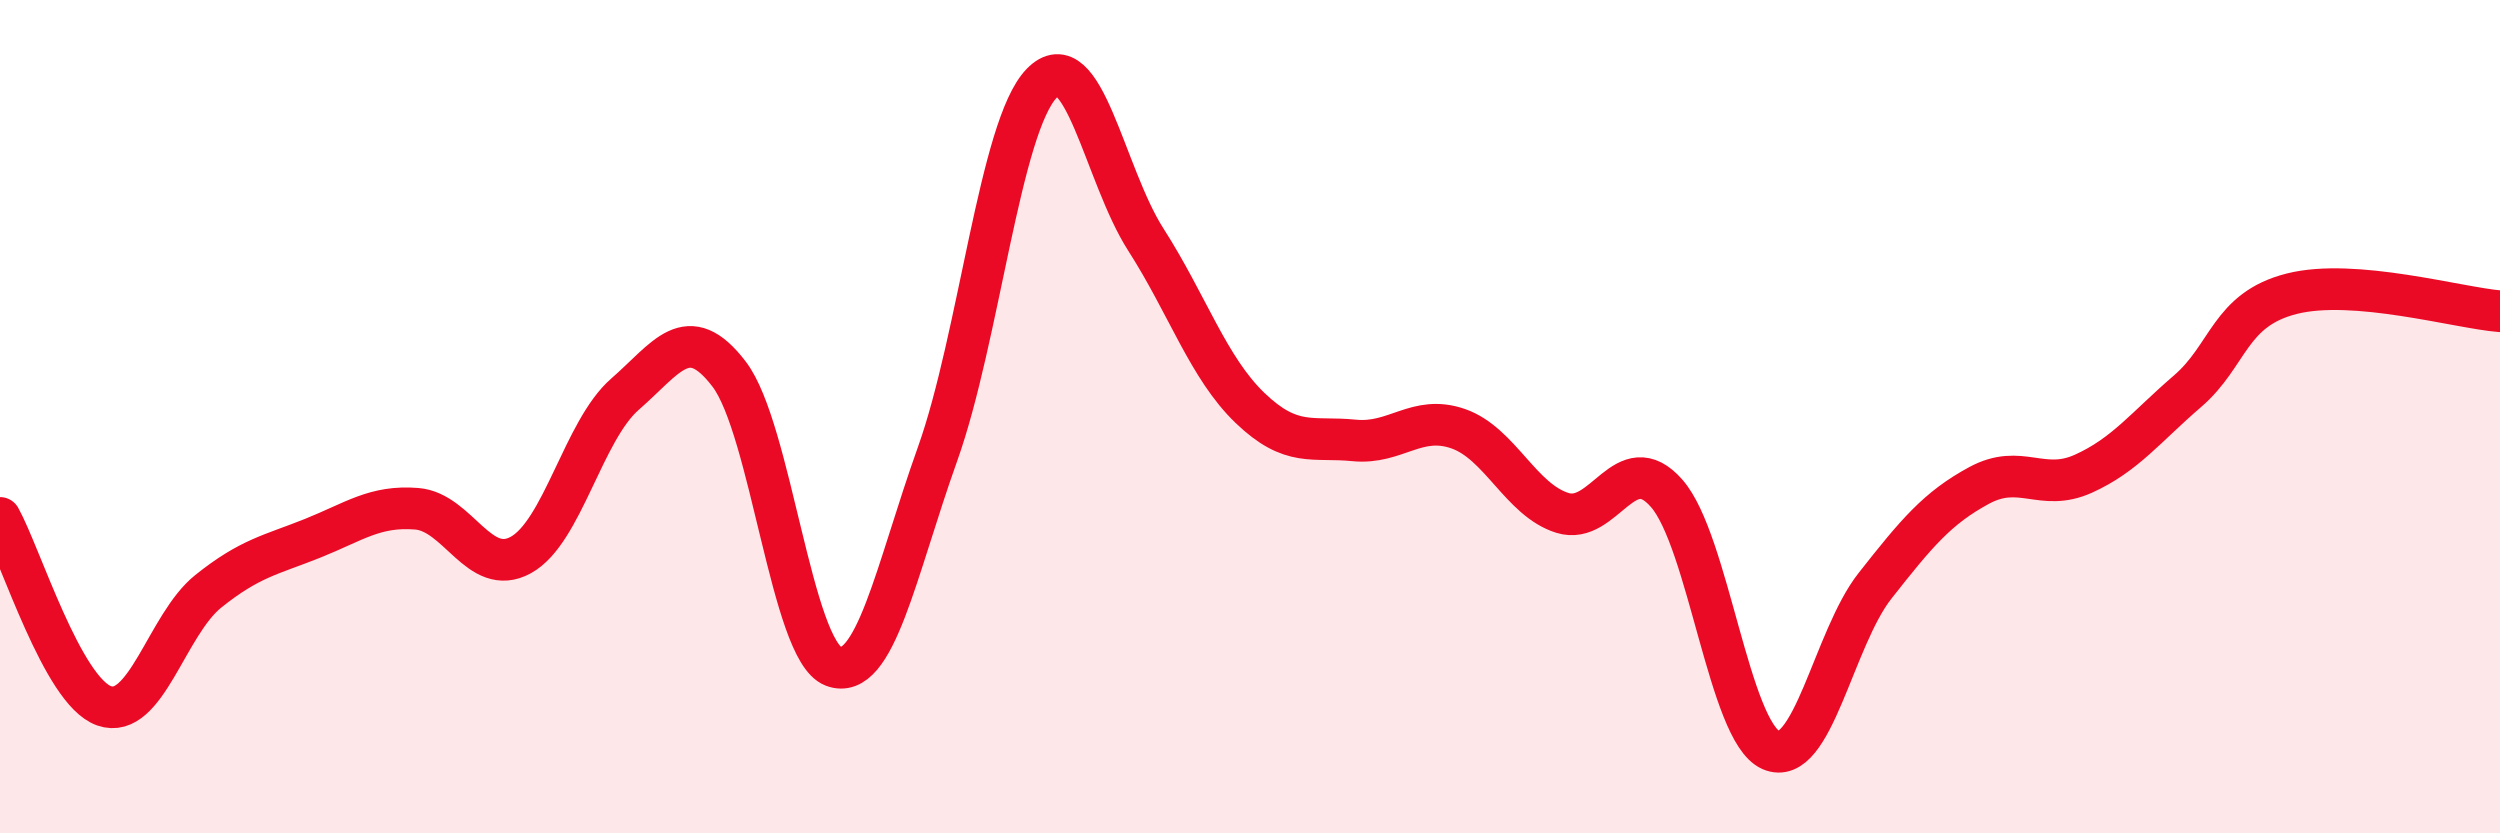
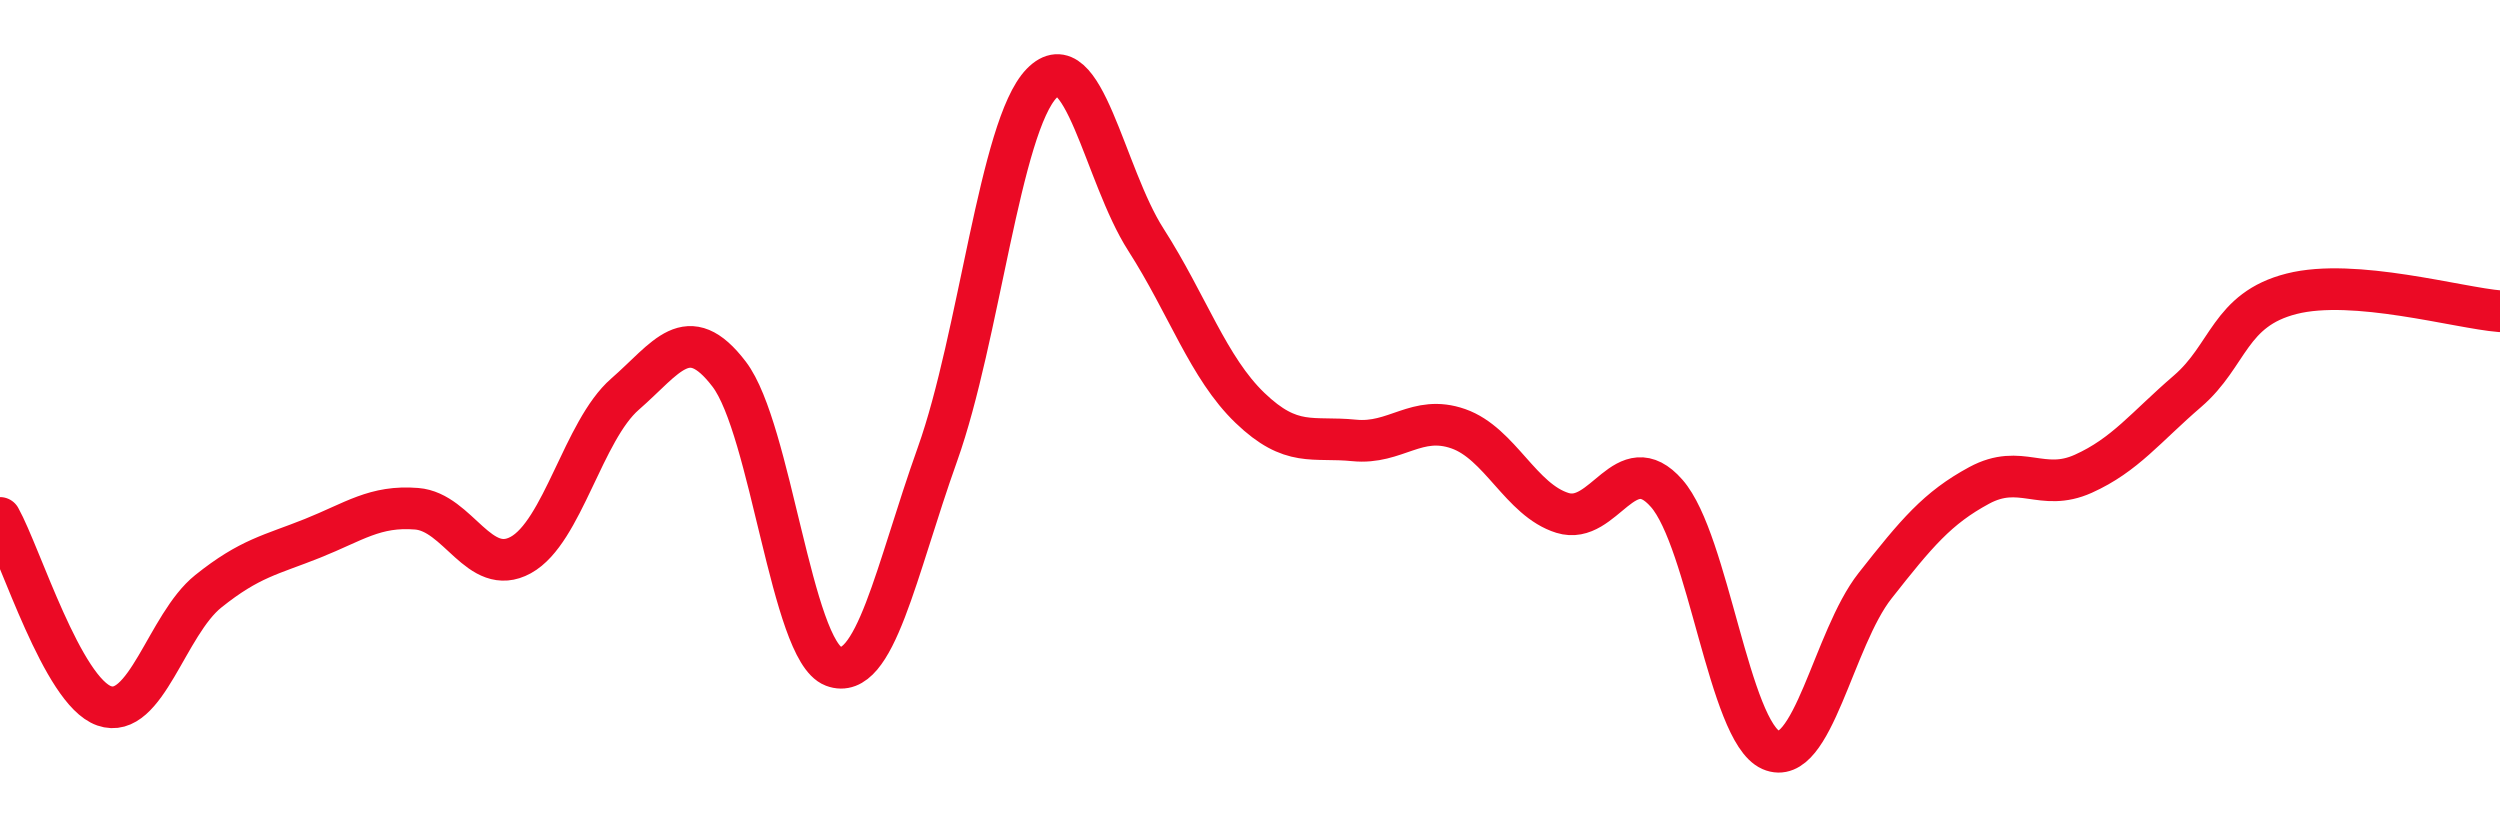
<svg xmlns="http://www.w3.org/2000/svg" width="60" height="20" viewBox="0 0 60 20">
-   <path d="M 0,12.43 C 0.5,13.33 1.5,16.59 2.5,16.94 C 3.5,17.29 4,14.99 5,14.19 C 6,13.39 6.5,13.32 7.5,12.92 C 8.5,12.52 9,12.13 10,12.21 C 11,12.29 11.5,13.87 12.5,13.32 C 13.5,12.77 14,10.33 15,9.46 C 16,8.59 16.5,7.67 17.5,8.98 C 18.5,10.29 19,15.61 20,15.99 C 21,16.37 21.5,13.7 22.5,10.9 C 23.5,8.1 24,3.03 25,2 C 26,0.97 26.5,4.19 27.5,5.75 C 28.5,7.31 29,8.83 30,9.79 C 31,10.75 31.5,10.47 32.5,10.57 C 33.5,10.67 34,9.94 35,10.29 C 36,10.64 36.5,12 37.5,12.31 C 38.5,12.62 39,10.7 40,11.84 C 41,12.98 41.5,17.56 42.5,18 C 43.5,18.44 44,15.33 45,14.06 C 46,12.79 46.5,12.19 47.5,11.65 C 48.5,11.11 49,11.82 50,11.37 C 51,10.92 51.5,10.25 52.5,9.39 C 53.5,8.53 53.5,7.43 55,7.05 C 56.5,6.67 59,7.39 60,7.47L60 20L0 20Z" fill="#EB0A25" opacity="0.1" stroke-linecap="round" stroke-linejoin="round" />
  <path d="M 0,12.43 C 0.5,13.33 1.5,16.59 2.5,16.94 C 3.5,17.29 4,14.99 5,14.19 C 6,13.39 6.5,13.32 7.5,12.92 C 8.5,12.52 9,12.13 10,12.21 C 11,12.29 11.5,13.87 12.5,13.32 C 13.5,12.77 14,10.33 15,9.46 C 16,8.59 16.5,7.67 17.5,8.98 C 18.5,10.29 19,15.61 20,15.99 C 21,16.37 21.5,13.7 22.5,10.9 C 23.5,8.1 24,3.03 25,2 C 26,0.97 26.5,4.19 27.5,5.75 C 28.5,7.31 29,8.83 30,9.79 C 31,10.75 31.5,10.47 32.5,10.57 C 33.5,10.67 34,9.94 35,10.29 C 36,10.64 36.5,12 37.5,12.31 C 38.5,12.62 39,10.7 40,11.84 C 41,12.98 41.5,17.56 42.5,18 C 43.5,18.44 44,15.33 45,14.06 C 46,12.79 46.5,12.19 47.5,11.65 C 48.5,11.11 49,11.82 50,11.37 C 51,10.92 51.5,10.25 52.5,9.39 C 53.5,8.53 53.5,7.43 55,7.05 C 56.5,6.67 59,7.39 60,7.47" stroke="#EB0A25" stroke-width="1" fill="none" stroke-linecap="round" stroke-linejoin="round" />
</svg>